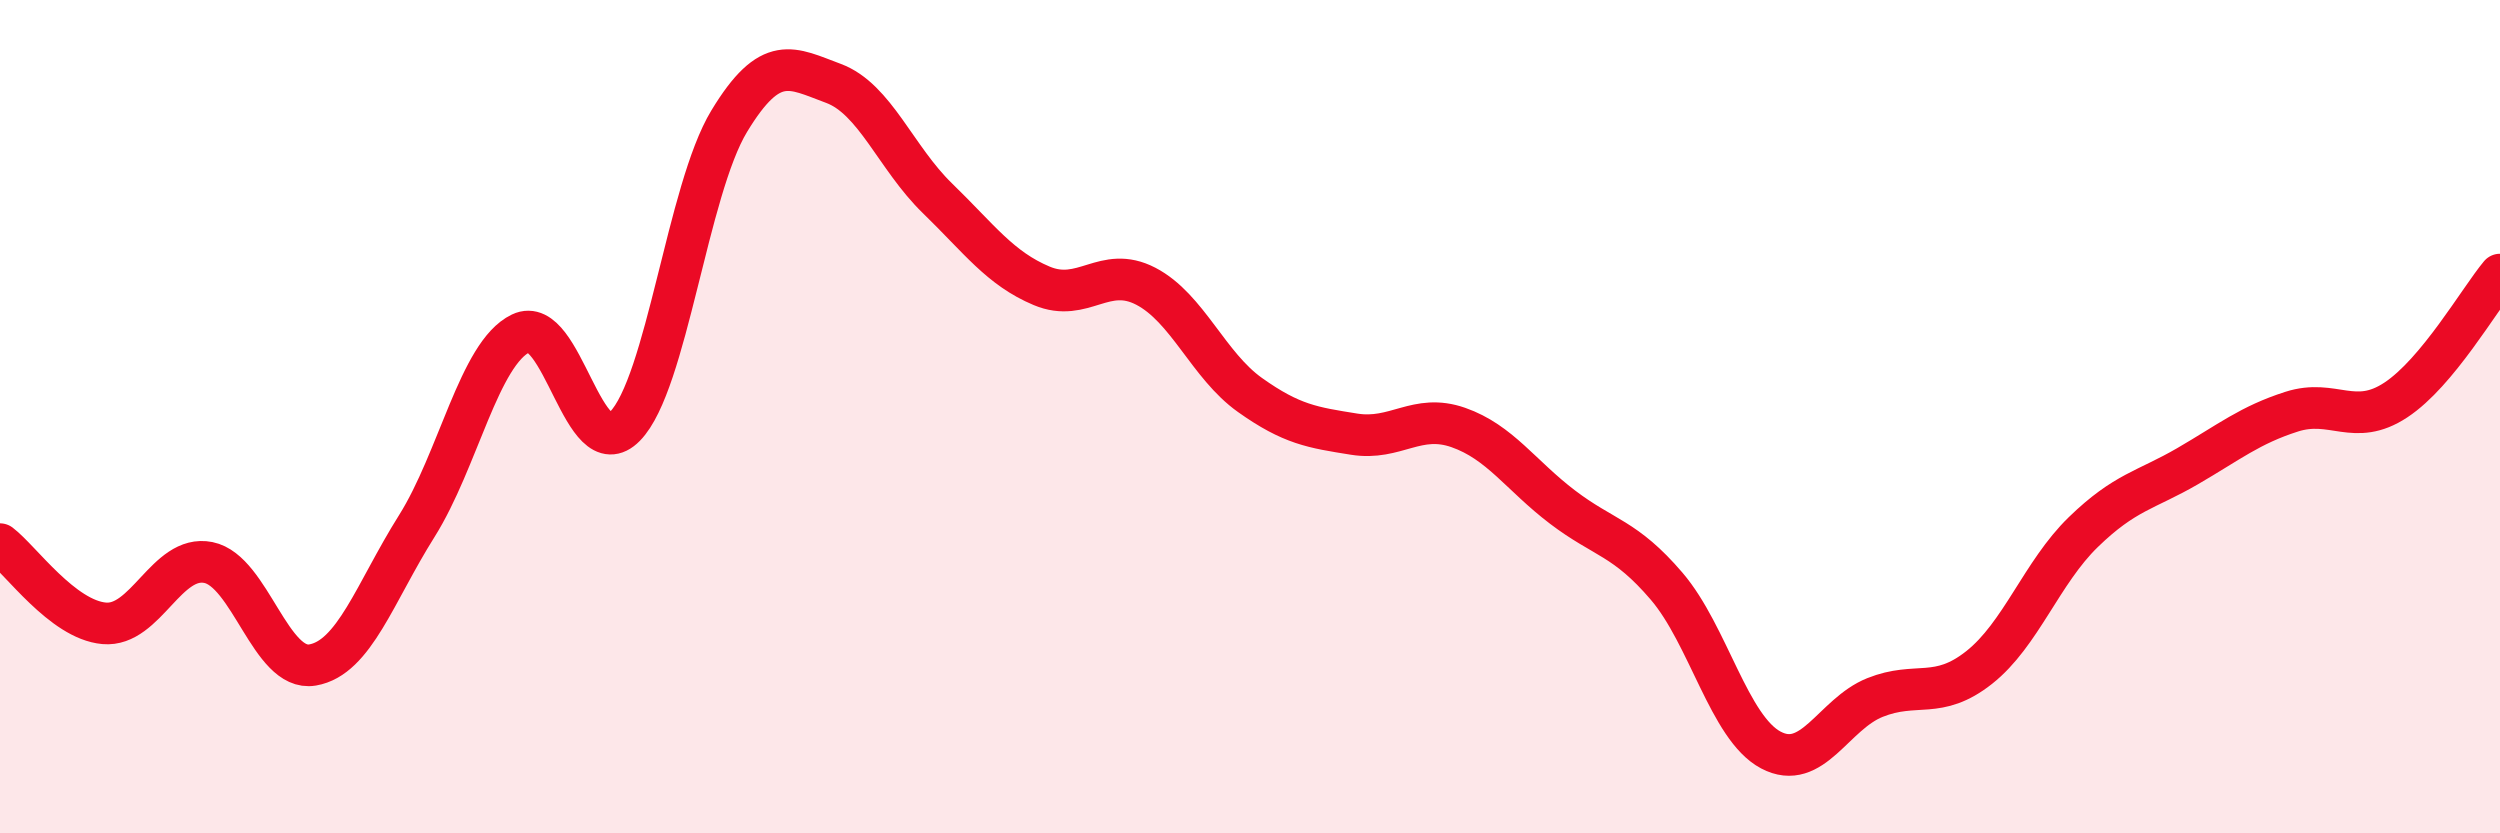
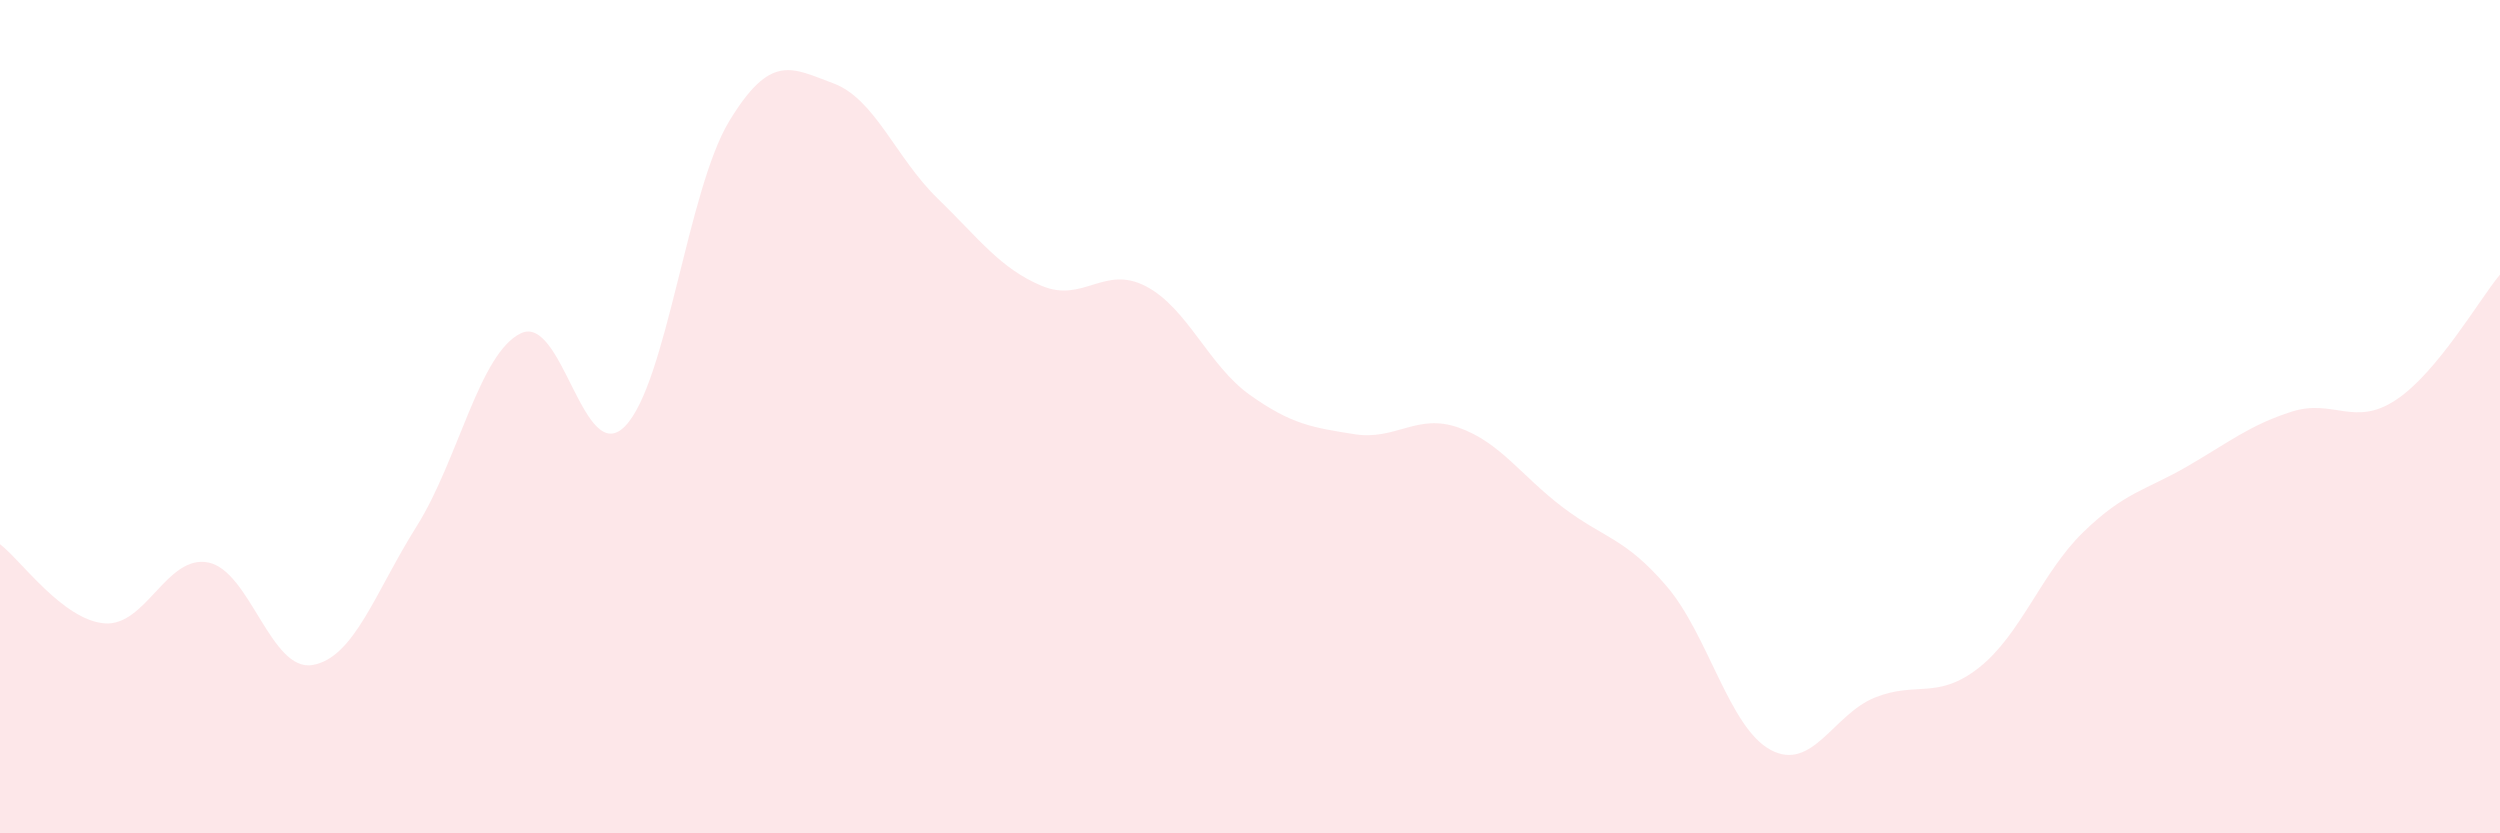
<svg xmlns="http://www.w3.org/2000/svg" width="60" height="20" viewBox="0 0 60 20">
  <path d="M 0,13.06 C 0.5,13.44 1.5,14.87 2.5,14.96 C 3.5,15.05 4,13.3 5,13.5 C 6,13.7 6.5,16.13 7.5,15.96 C 8.5,15.79 9,14.22 10,12.63 C 11,11.04 11.5,8.48 12.5,8 C 13.5,7.52 14,11.25 15,10.23 C 16,9.21 16.5,4.56 17.5,2.91 C 18.5,1.26 19,1.63 20,2 C 21,2.37 21.5,3.79 22.5,4.76 C 23.5,5.73 24,6.44 25,6.86 C 26,7.28 26.5,6.35 27.5,6.87 C 28.5,7.39 29,8.77 30,9.48 C 31,10.19 31.5,10.26 32.5,10.42 C 33.5,10.58 34,9.91 35,10.26 C 36,10.61 36.5,11.41 37.5,12.17 C 38.5,12.93 39,12.9 40,14.07 C 41,15.24 41.5,17.47 42.5,18 C 43.5,18.53 44,17.14 45,16.74 C 46,16.34 46.5,16.81 47.5,16.02 C 48.5,15.23 49,13.74 50,12.77 C 51,11.8 51.5,11.77 52.5,11.19 C 53.5,10.61 54,10.2 55,9.88 C 56,9.56 56.5,10.26 57.5,9.6 C 58.5,8.94 59.5,7.19 60,6.59L60 20L0 20Z" fill="#EB0A25" opacity="0.1" stroke-linecap="round" stroke-linejoin="round" />
-   <path d="M 0,13.06 C 0.5,13.44 1.5,14.87 2.5,14.96 C 3.5,15.05 4,13.3 5,13.5 C 6,13.7 6.5,16.13 7.5,15.96 C 8.5,15.79 9,14.22 10,12.63 C 11,11.04 11.5,8.48 12.5,8 C 13.5,7.52 14,11.25 15,10.23 C 16,9.21 16.5,4.56 17.5,2.91 C 18.5,1.26 19,1.63 20,2 C 21,2.37 21.5,3.79 22.5,4.76 C 23.5,5.73 24,6.44 25,6.86 C 26,7.28 26.5,6.35 27.5,6.87 C 28.5,7.39 29,8.77 30,9.48 C 31,10.19 31.5,10.26 32.5,10.42 C 33.5,10.58 34,9.91 35,10.26 C 36,10.61 36.5,11.41 37.5,12.17 C 38.5,12.93 39,12.9 40,14.07 C 41,15.24 41.5,17.47 42.5,18 C 43.5,18.53 44,17.14 45,16.74 C 46,16.34 46.5,16.81 47.5,16.02 C 48.5,15.23 49,13.74 50,12.77 C 51,11.8 51.5,11.77 52.5,11.19 C 53.5,10.61 54,10.2 55,9.88 C 56,9.56 56.5,10.26 57.5,9.6 C 58.5,8.94 59.5,7.19 60,6.59" stroke="#EB0A25" stroke-width="1" fill="none" stroke-linecap="round" stroke-linejoin="round" />
</svg>